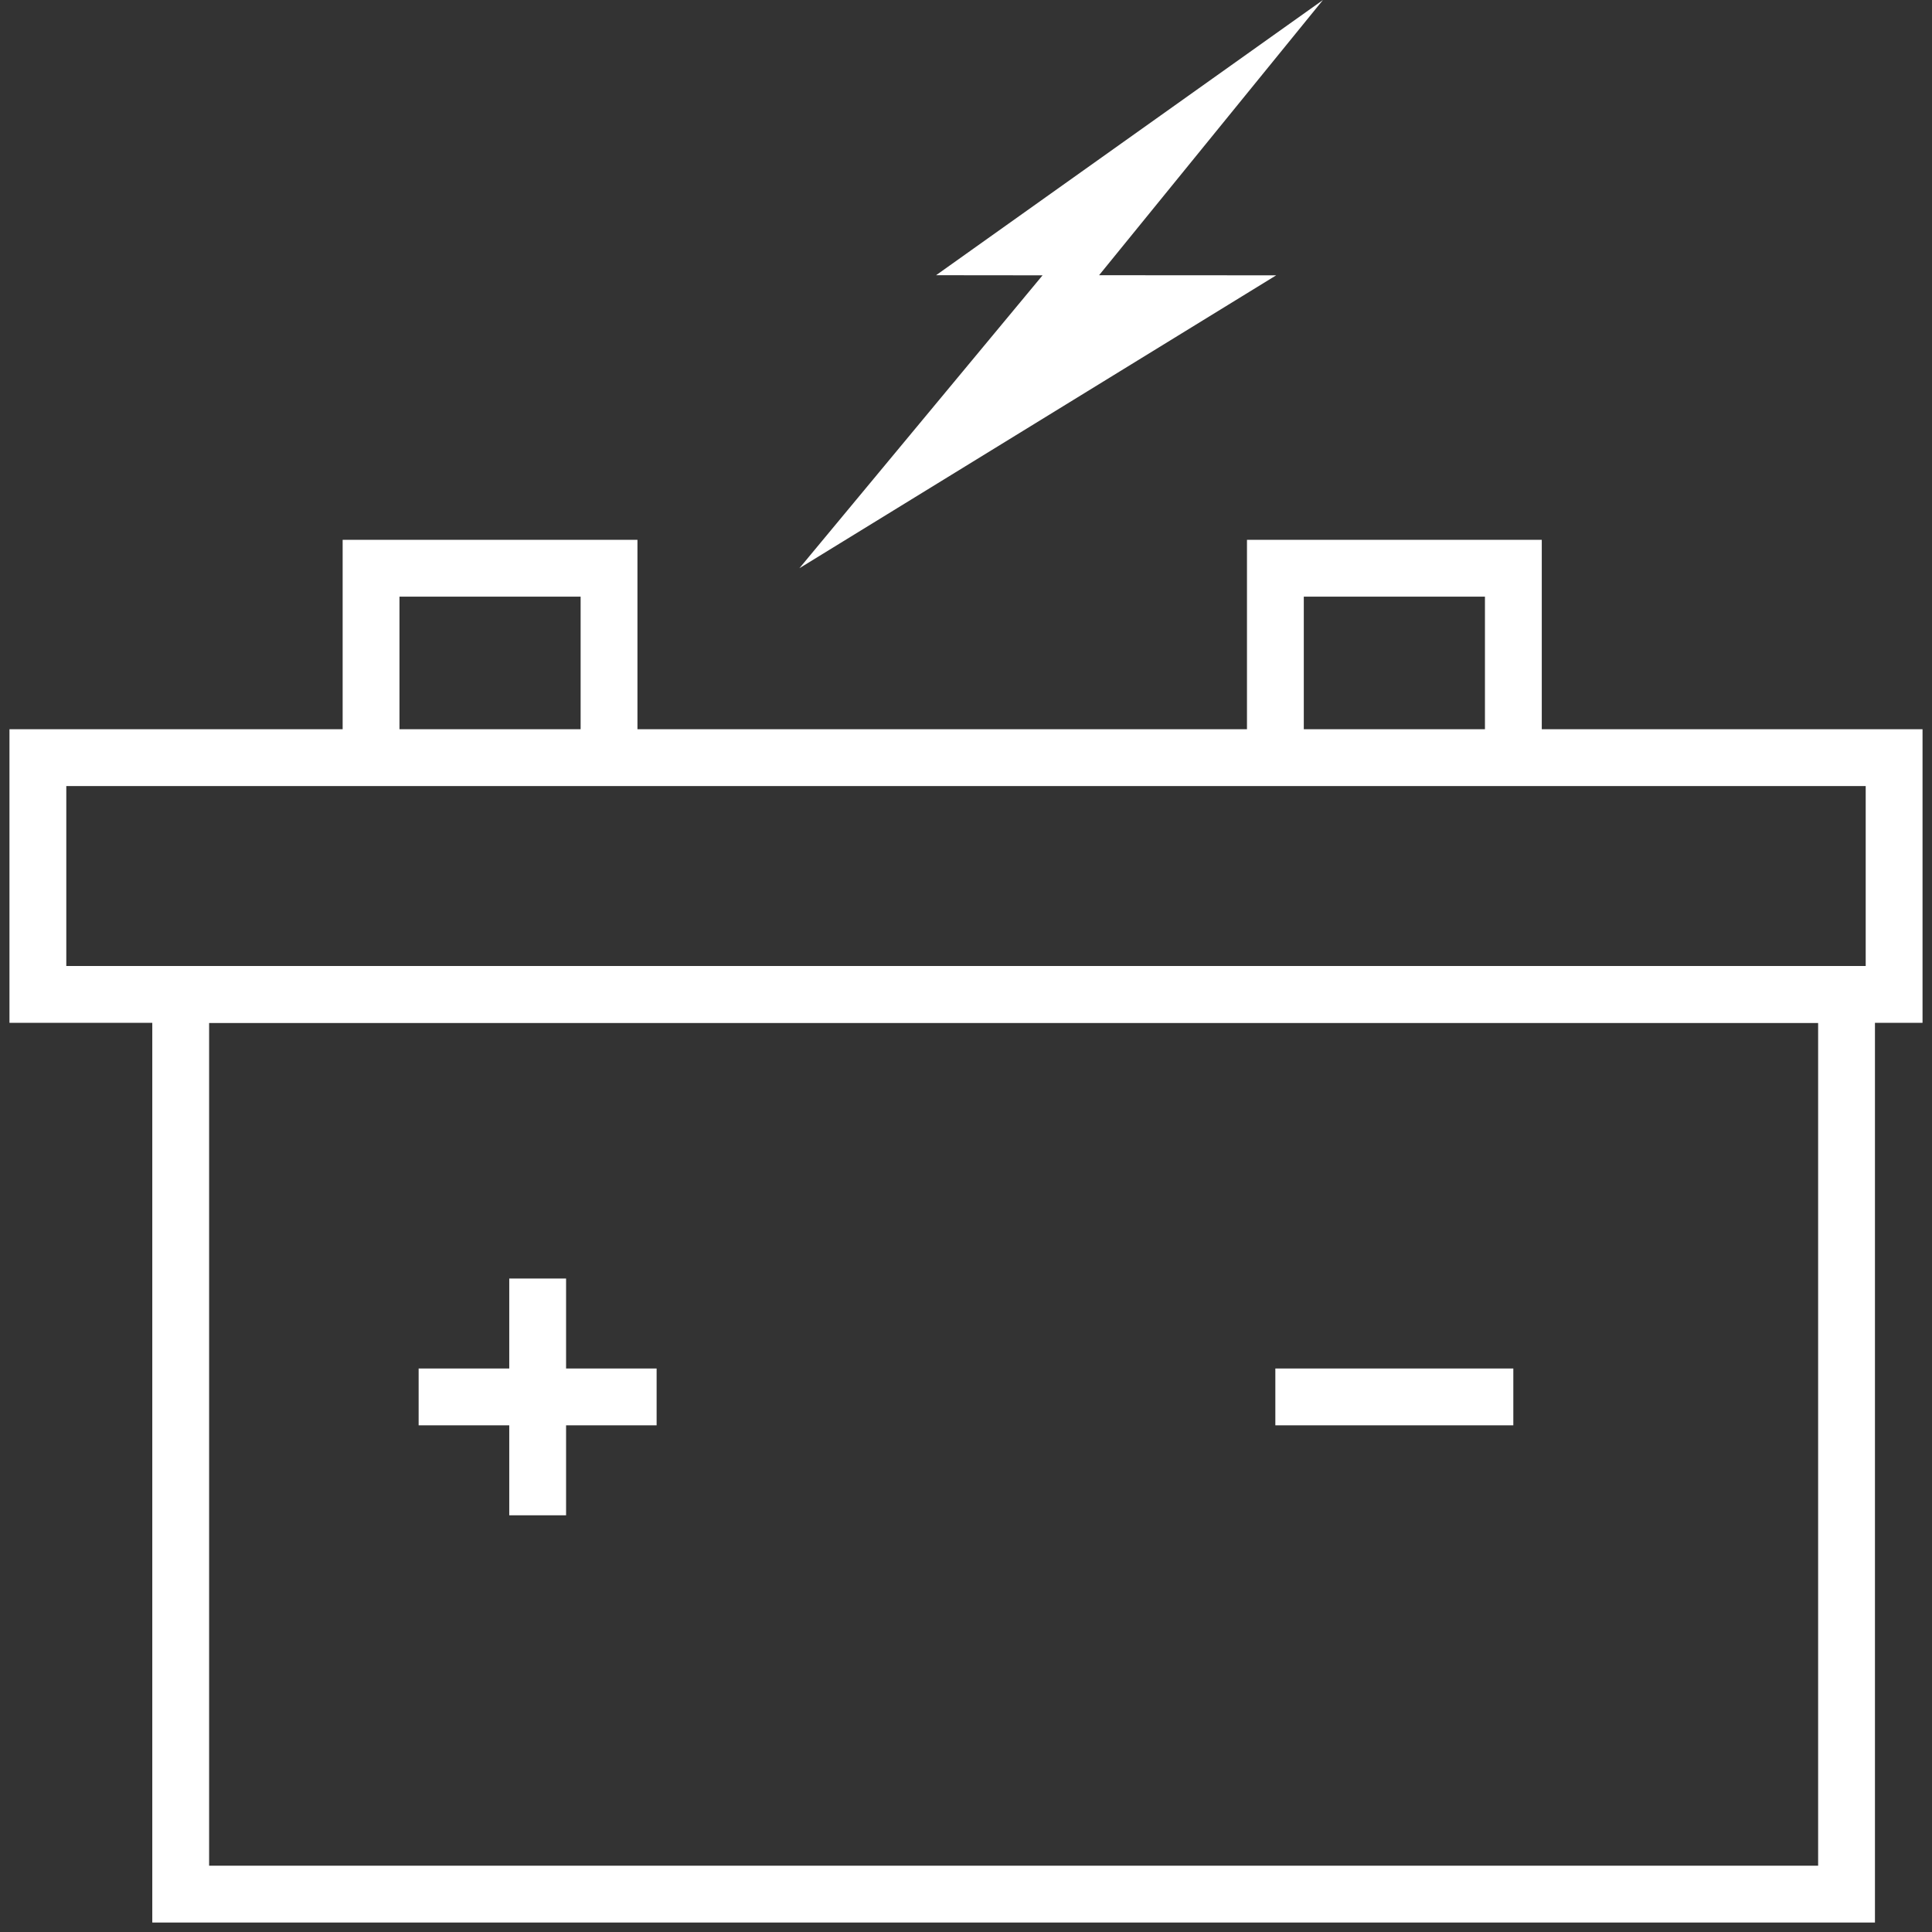
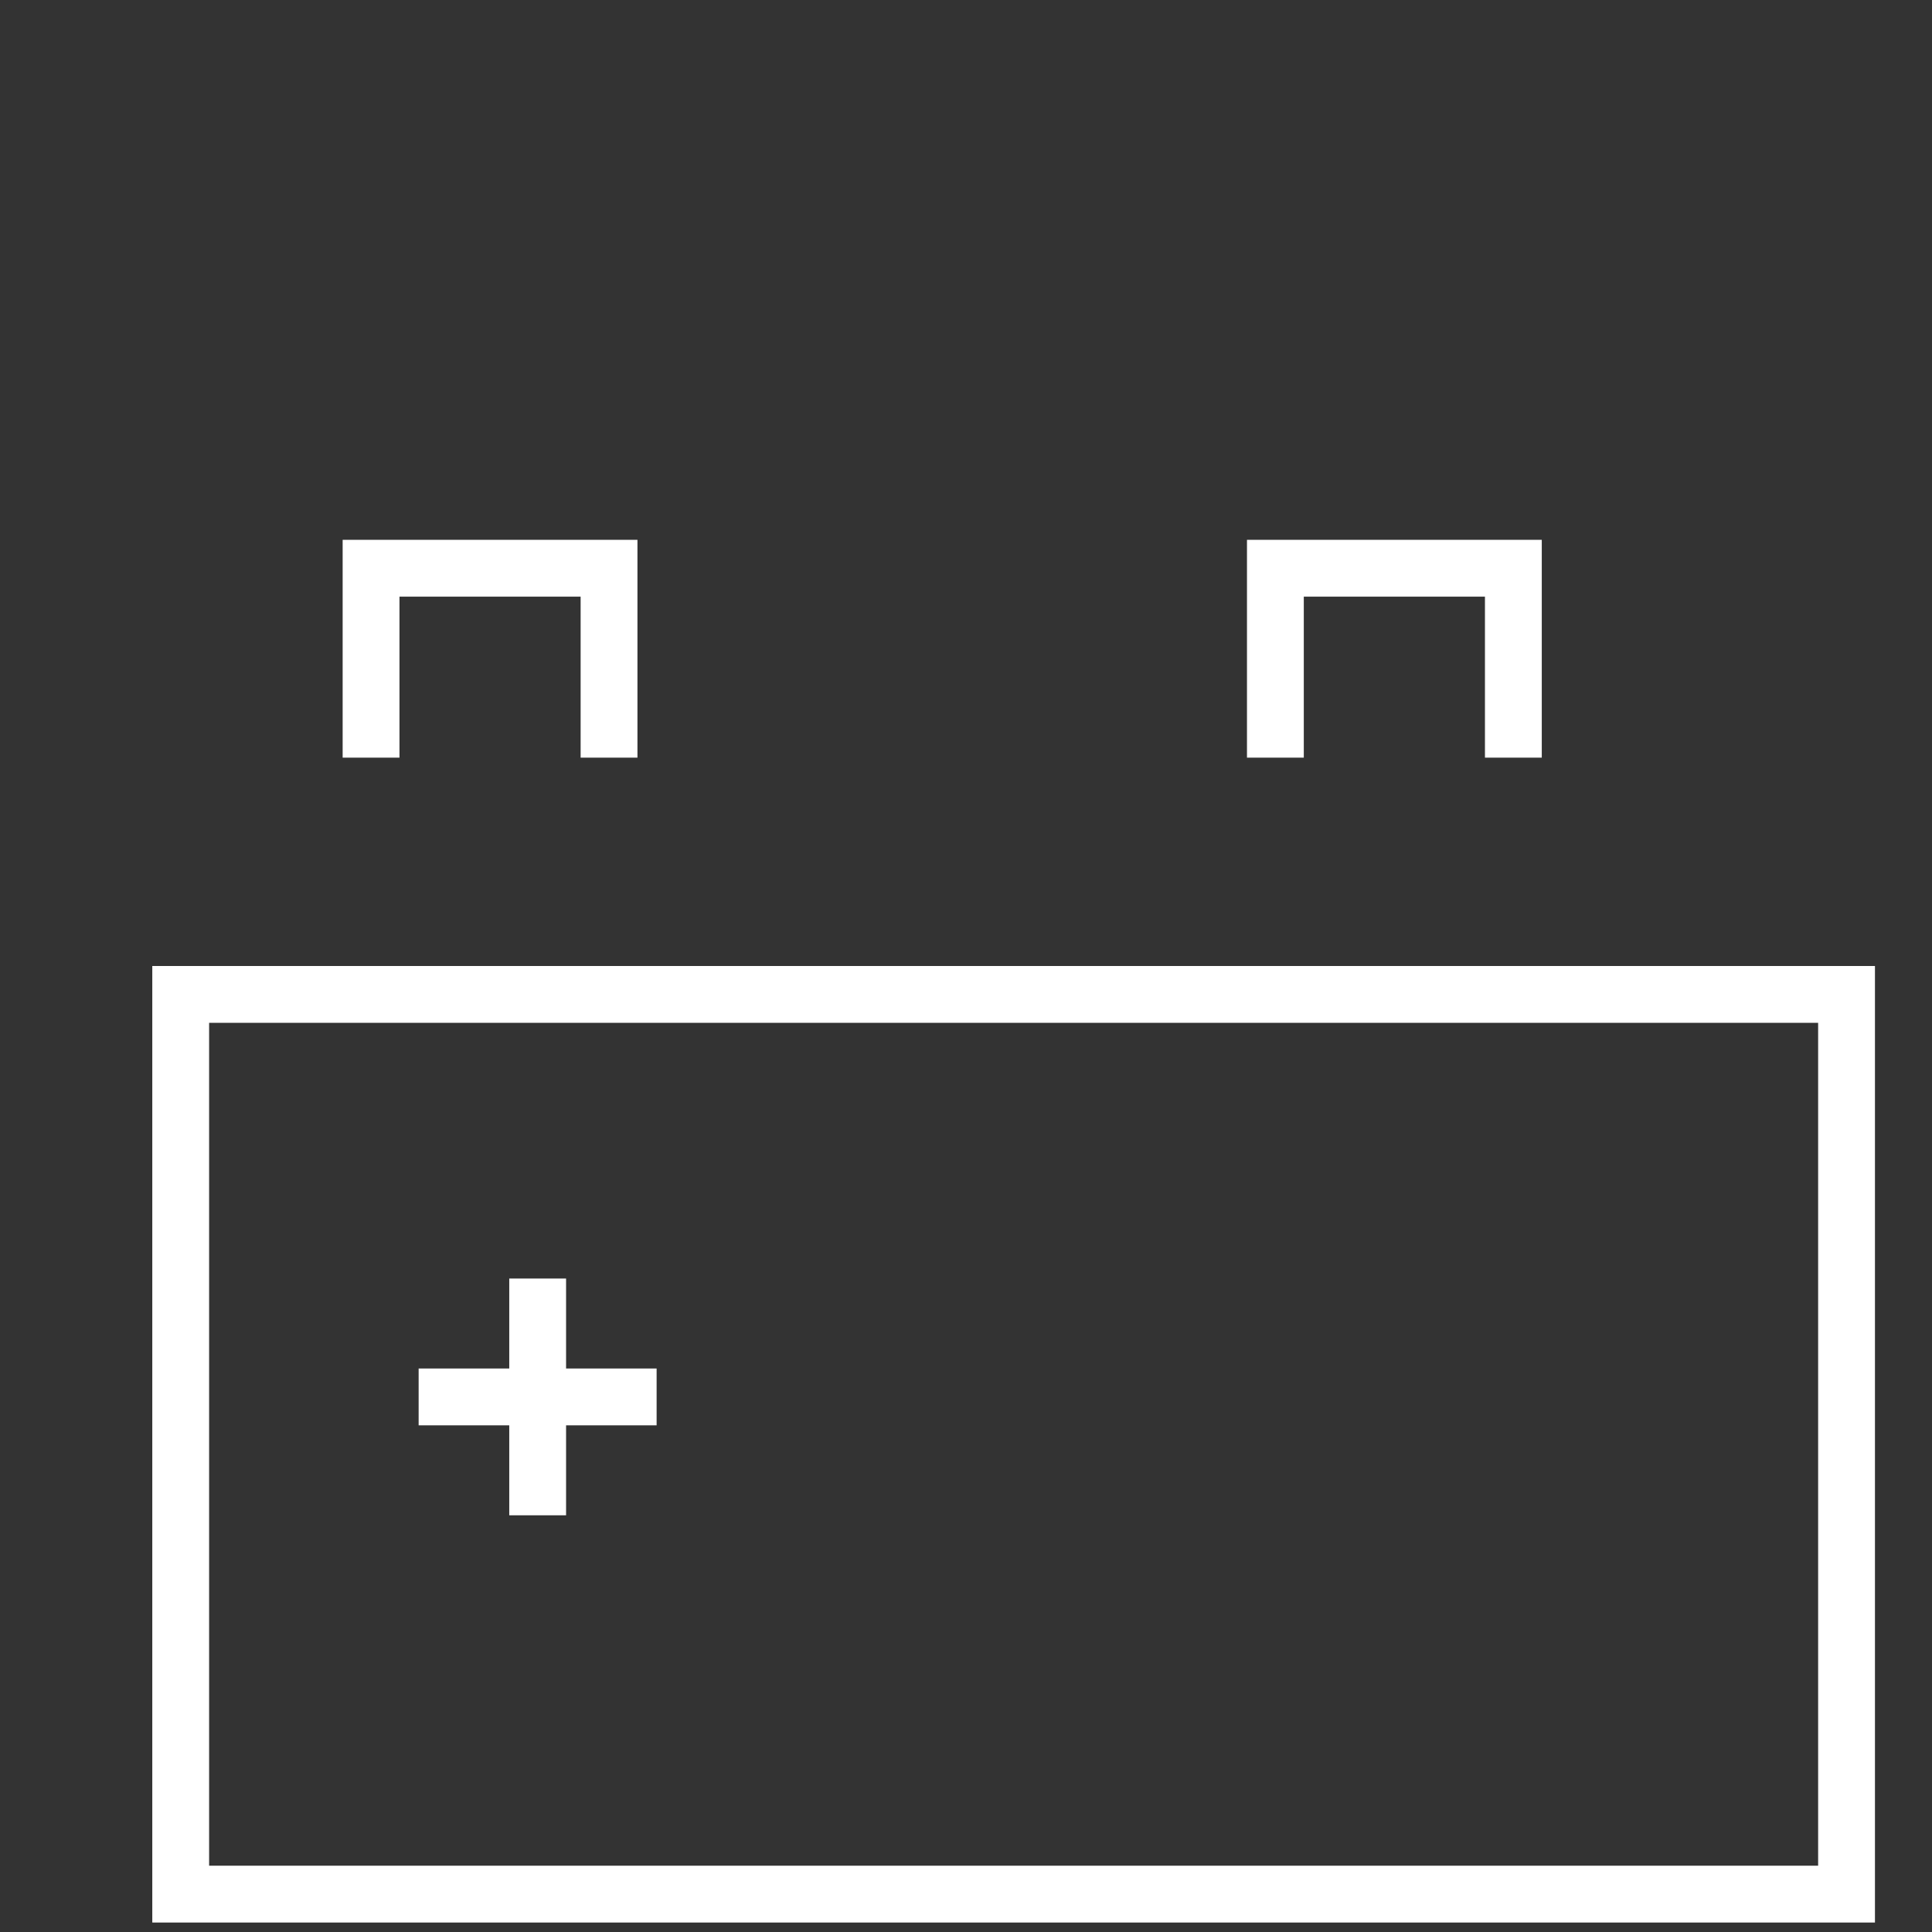
<svg xmlns="http://www.w3.org/2000/svg" width="51" height="51" viewBox="0 0 51 51" fill="none">
  <rect x="0" y="0" width="51" height="51" fill="#333333" stroke="none" />
  <rect x="4.77" y="26.25" width="43.974" height="23.75" stroke="#fff" stroke-width="1.5" />
-   <rect x="1" y="20" width="49" height="6.25" stroke="#fff" stroke-width="1.5" />
  <path d="M9.795 20V15H16.077V20" stroke="#fff" stroke-width="1.5" />
  <path d="M33.667 20V15H39.949V20" stroke="#fff" stroke-width="1.5" />
-   <path fill-rule="evenodd" clip-rule="evenodd" d="M21.102 15L33.688 7.268L29.013 7.265L34.923 0L24.71 7.265L27.521 7.268L21.102 15Z" fill="#fff" />
  <path d="M14.193 40V33.75" stroke="#fff" stroke-width="1.5" />
  <path d="M11.051 36.875H17.333" stroke="#fff" stroke-width="1.5" />
-   <path d="M33.666 36.875H39.948" stroke="#fff" stroke-width="1.5" />
</svg>